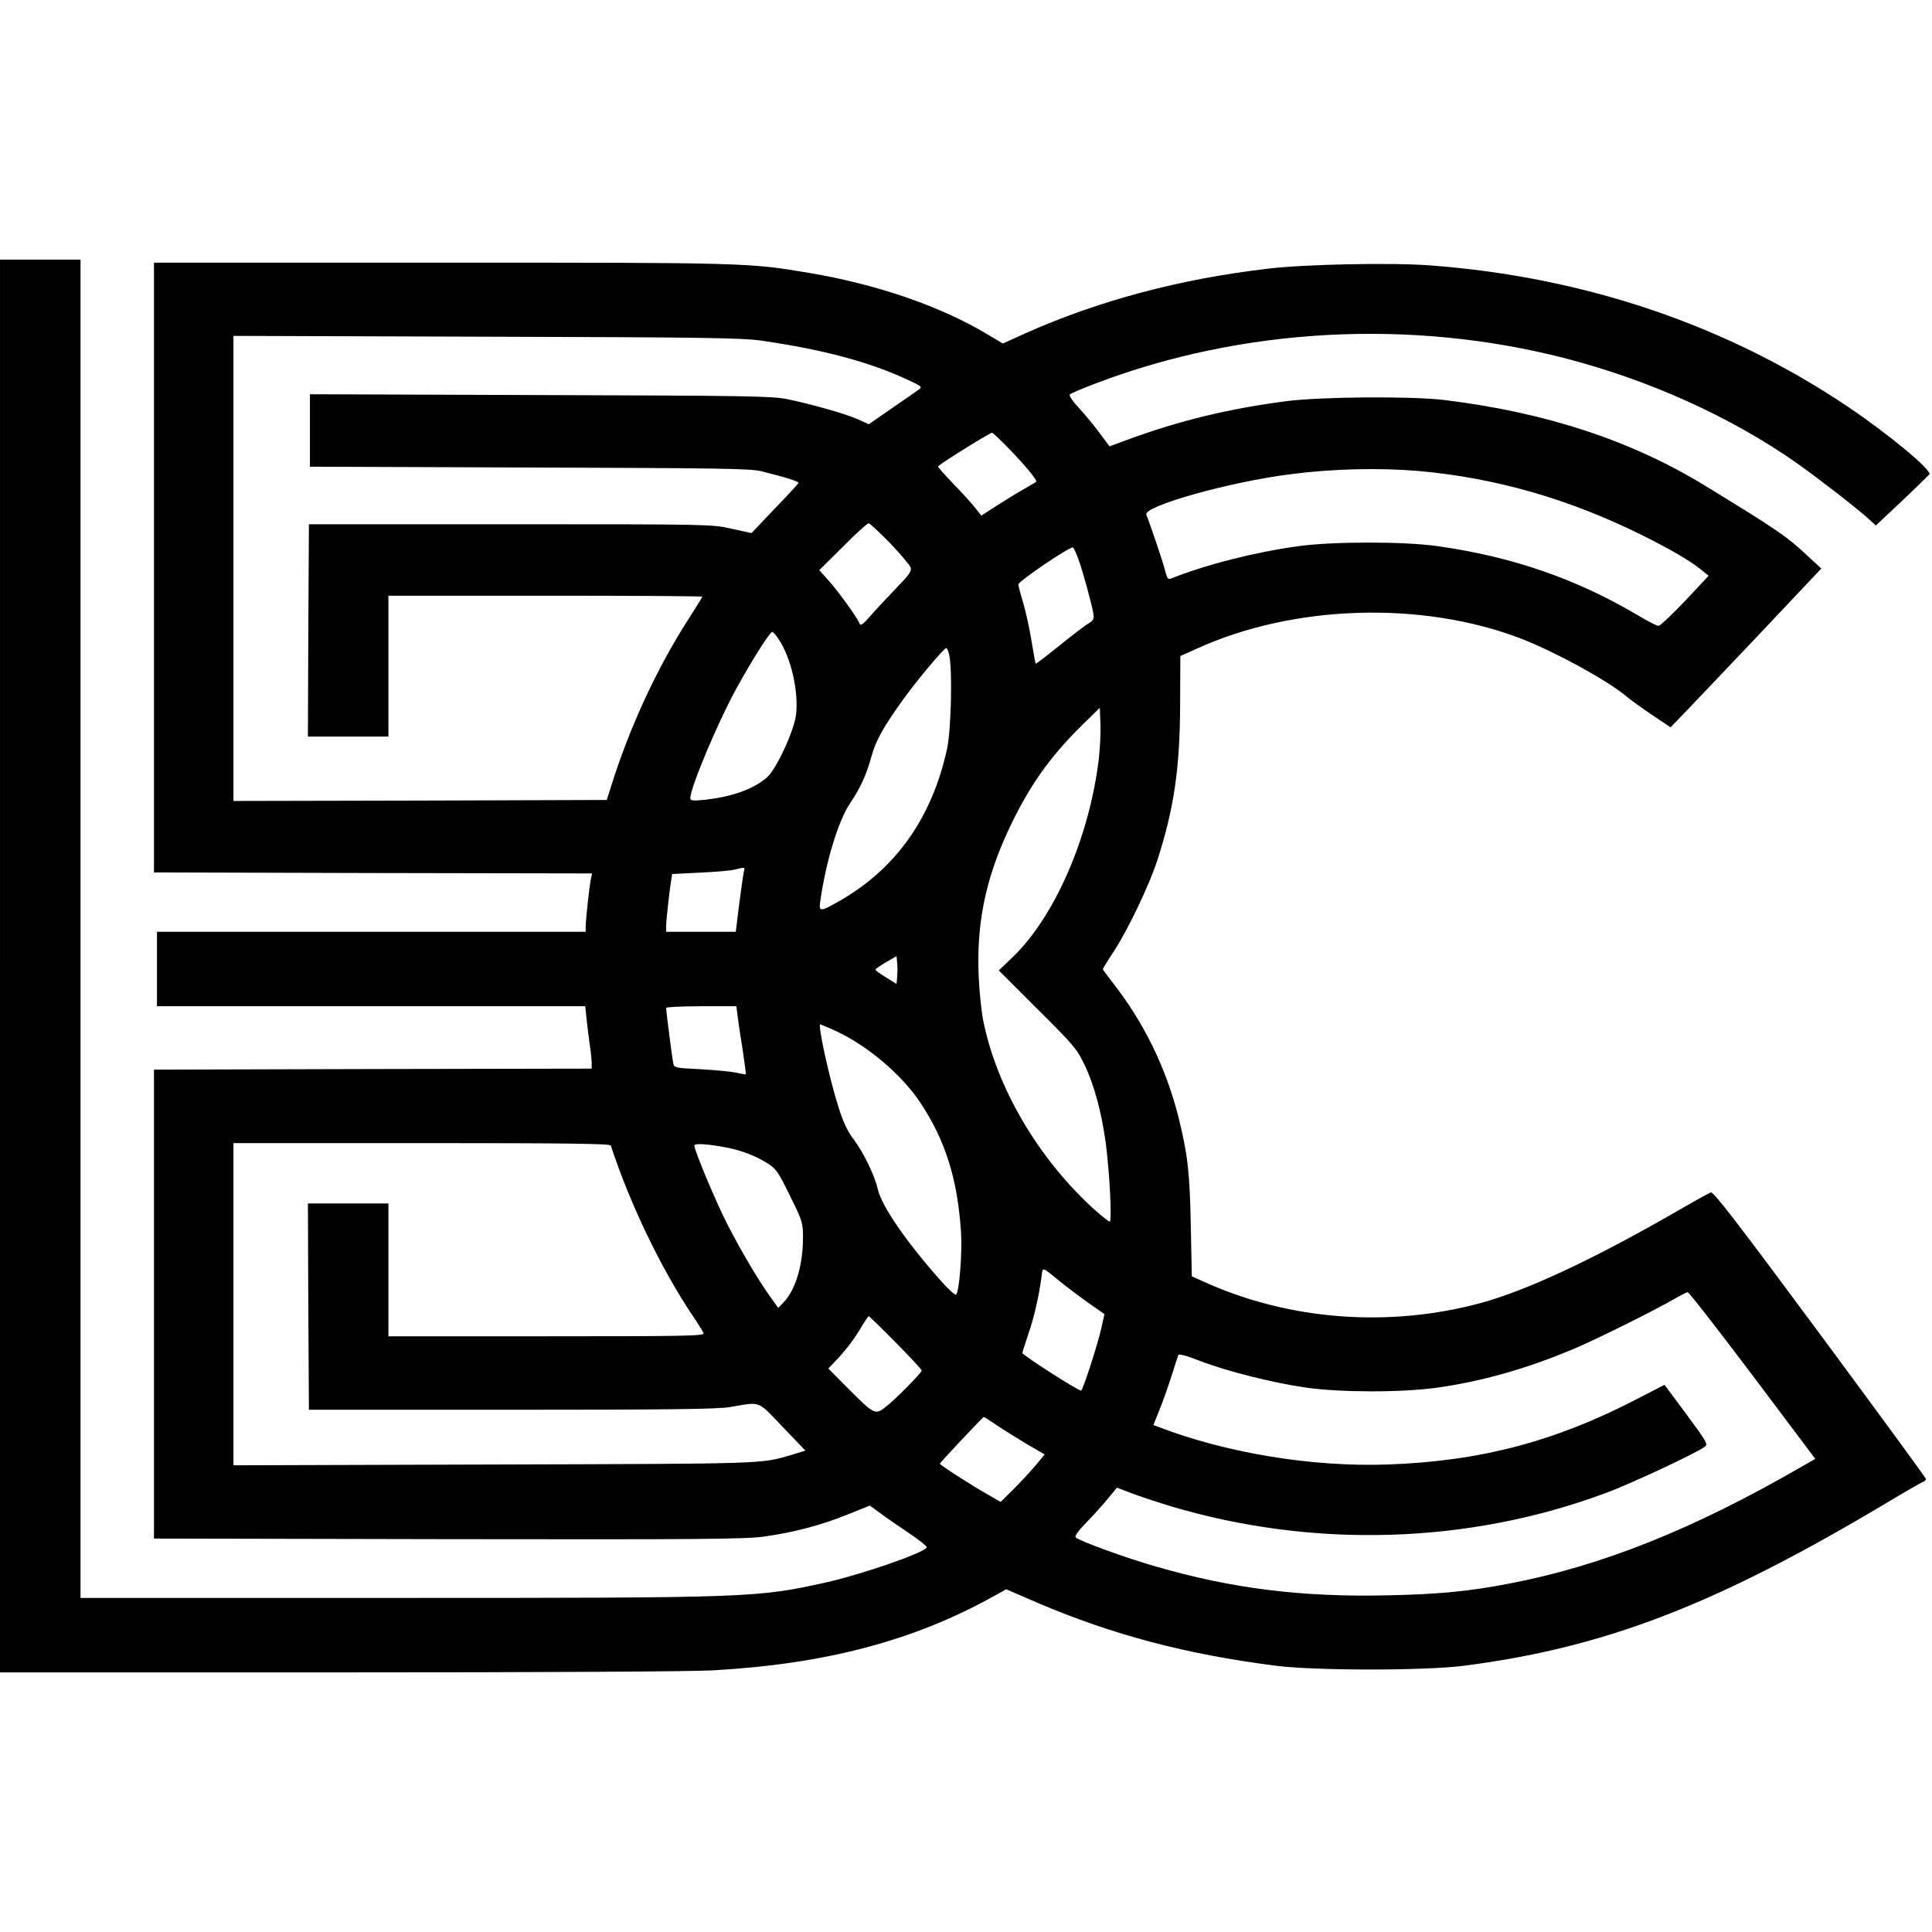
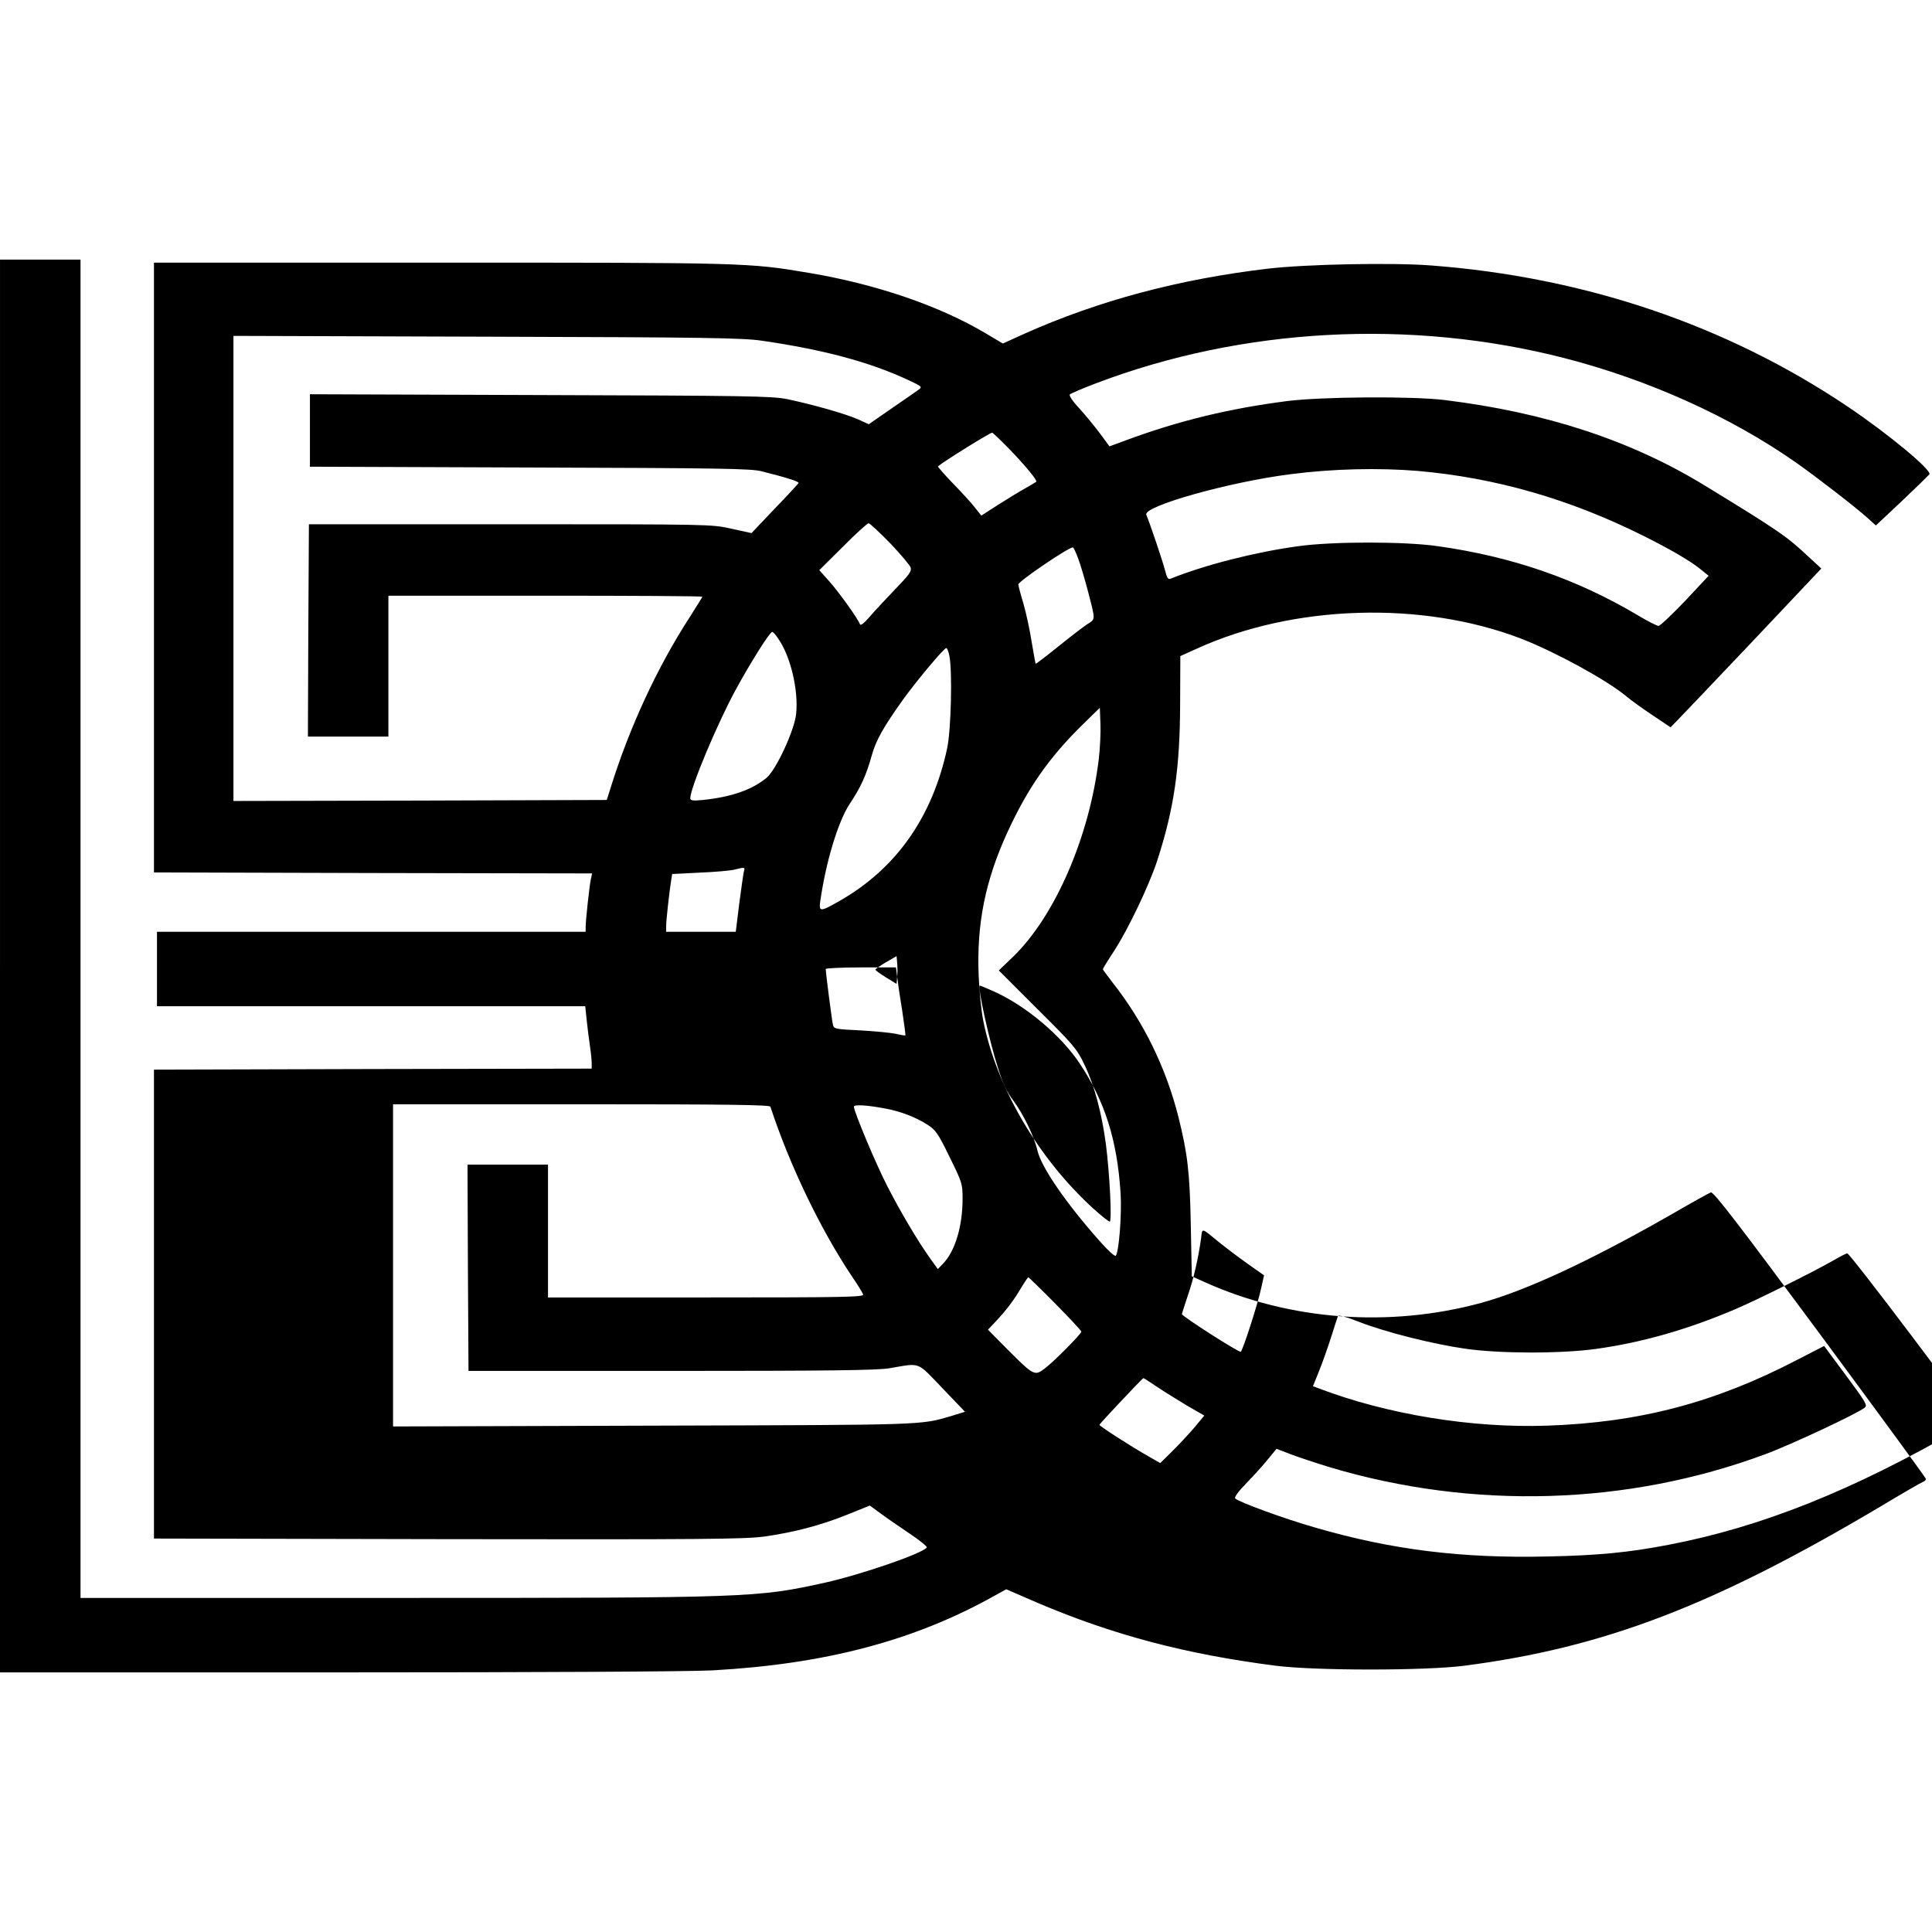
<svg xmlns="http://www.w3.org/2000/svg" version="1.0" width="960pt" height="960pt" viewBox="0 0 960 960" preserveAspectRatio="xMidYMid meet">
  <g transform="translate(0,960) scale(0.1,-0.1)" fill="#000000" stroke="none">
-     <path d="M0 4800 l0 -3510 1678 0 c1019 0 1750 4 1862 10 562 31 1004 148 1402 371 l58 32 157 -68 c374 -159 736 -255 1183 -312 197 -25 741 -25 935 0 695 90 1239 298 2072 793 105 63 198 117 207 120 9 3 16 10 16 15 0 5 -237 328 -526 719 -408 551 -530 710 -543 705 -9 -3 -104 -56 -211 -118 -395 -225 -708 -370 -930 -431 -457 -124 -950 -87 -1371 102 l-67 30 -5 254 c-5 265 -16 355 -62 540 -62 244 -172 469 -326 665 -27 35 -49 65 -49 67 0 3 25 44 56 91 70 108 172 322 213 445 85 261 114 463 115 782 l1 238 80 36 c481 220 1122 240 1615 50 169 -66 424 -205 520 -285 25 -21 85 -64 133 -96 l88 -59 34 35 c19 19 187 196 375 394 l340 360 -63 58 c-107 101 -149 130 -517 355 -365 223 -787 362 -1290 424 -160 20 -611 17 -785 -5 -287 -37 -536 -97 -801 -195 l-81 -30 -48 65 c-27 36 -73 92 -103 125 -34 36 -51 63 -46 68 5 5 63 30 129 55 728 277 1563 322 2327 126 420 -108 826 -291 1153 -520 100 -70 296 -222 353 -273 l43 -39 130 122 c71 67 132 127 136 132 13 21 -207 203 -405 336 -602 405 -1306 644 -2072 702 -194 15 -626 6 -810 -16 -442 -52 -841 -159 -1207 -322 l-110 -50 -84 50 c-230 137 -545 245 -879 301 -301 51 -317 51 -1835 51 l-1420 0 0 -1515 0 -1515 1088 -3 1089 -2 -6 -28 c-7 -31 -26 -206 -26 -239 l0 -23 -1065 0 -1065 0 0 -185 0 -185 1064 0 1064 0 7 -67 c4 -38 11 -95 16 -128 5 -33 9 -72 9 -87 l0 -28 -1087 -2 -1088 -3 0 -1165 0 -1165 1460 -3 c1275 -2 1474 0 1573 13 147 21 279 55 415 110 l109 44 52 -38 c28 -21 93 -66 144 -100 51 -34 90 -66 87 -70 -17 -29 -326 -135 -505 -175 -340 -75 -371 -76 -2132 -76 l-1568 0 0 3325 0 3325 -200 0 -200 0 0 -3510z m3786 3107 c303 -44 533 -105 724 -194 71 -33 74 -35 55 -49 -11 -8 -71 -50 -134 -93 l-114 -79 -55 25 c-64 28 -231 75 -352 100 -76 15 -203 17 -1227 20 l-1143 4 0 -180 0 -180 1093 -4 c941 -3 1100 -5 1152 -19 124 -31 186 -51 183 -58 -2 -4 -55 -62 -119 -128 l-115 -121 -100 22 c-98 22 -106 22 -1099 22 l-1000 0 -3 -527 -2 -528 200 0 200 0 0 350 0 350 780 0 c429 0 780 -2 780 -5 0 -2 -29 -48 -63 -102 -161 -248 -300 -549 -393 -848 l-19 -60 -927 -3 -928 -2 0 1155 0 1156 1258 -4 c1090 -3 1272 -6 1368 -20z m1230 -539 c81 -84 140 -156 133 -162 -2 -2 -26 -16 -54 -32 -27 -15 -88 -52 -135 -82 l-84 -54 -30 38 c-17 22 -66 76 -110 121 -44 46 -78 84 -75 86 34 28 258 167 269 167 3 0 42 -37 86 -82z m2029 -108 c386 -34 753 -139 1120 -322 136 -68 232 -124 283 -165 l42 -34 -117 -125 c-65 -68 -124 -124 -132 -124 -8 0 -55 24 -105 54 -302 179 -622 290 -991 342 -164 24 -523 24 -694 0 -213 -29 -461 -92 -633 -161 -14 -6 -19 2 -29 41 -11 44 -76 236 -93 276 -19 42 414 164 719 202 209 27 435 32 630 16z m-2622 -359 c52 -55 98 -109 102 -121 6 -18 -8 -37 -77 -108 -46 -48 -103 -109 -127 -137 -28 -33 -45 -45 -48 -37 -11 30 -105 160 -152 213 l-50 56 117 116 c64 65 122 117 128 117 6 0 54 -45 107 -99z m935 -78 c12 -32 32 -101 46 -153 41 -159 41 -144 -5 -174 -22 -15 -87 -65 -145 -112 -58 -47 -107 -84 -108 -82 -1 1 -10 51 -20 110 -9 59 -28 145 -41 190 -14 46 -25 88 -25 94 0 15 248 184 271 184 3 0 16 -26 27 -57z m-1490 -398 c61 -88 100 -255 88 -372 -8 -81 -99 -277 -146 -317 -72 -60 -174 -96 -317 -111 -52 -5 -63 -3 -63 9 0 51 135 373 227 541 73 134 168 285 180 285 5 0 19 -16 31 -35z m849 -82 c16 -75 9 -372 -11 -463 -74 -342 -254 -597 -535 -757 -96 -55 -103 -55 -95 0 28 196 89 397 147 484 54 81 81 140 108 237 21 77 59 144 157 281 70 97 203 255 214 255 4 0 11 -17 15 -37z m743 -513 c-46 -387 -218 -783 -426 -984 l-71 -68 192 -192 c181 -180 195 -196 234 -277 49 -102 85 -238 106 -393 19 -149 31 -386 19 -386 -6 0 -43 30 -84 67 -274 251 -480 604 -545 935 -9 46 -19 144 -22 218 -11 259 33 475 143 715 101 219 205 369 373 534 l86 84 3 -79 c2 -43 -2 -122 -8 -174z m-1764 -562 c-3 -13 -13 -85 -23 -160 l-17 -138 -173 0 -173 0 0 28 c0 28 16 173 25 228 l5 31 138 7 c75 3 153 10 172 15 52 13 53 13 46 -11z m762 -522 l-3 -35 -52 32 c-29 18 -53 35 -53 39 0 3 24 20 53 37 l52 30 3 -34 c2 -19 2 -50 0 -69z m-793 -193 c3 -27 14 -102 25 -168 10 -66 17 -121 16 -123 -2 -1 -23 2 -47 8 -24 5 -103 13 -176 17 -123 6 -132 7 -137 27 -5 19 -36 260 -36 278 0 4 78 8 174 8 l175 0 6 -47z m482 -73 c159 -72 331 -217 424 -356 126 -188 187 -382 204 -644 7 -103 -8 -296 -24 -313 -5 -4 -39 27 -77 70 -170 191 -293 370 -312 453 -16 70 -70 181 -121 250 -29 37 -52 86 -75 160 -44 137 -104 410 -90 410 2 0 34 -14 71 -30z m-1112 -572 c96 -292 250 -612 407 -846 27 -39 51 -79 54 -87 5 -13 -86 -15 -780 -15 l-786 0 0 330 0 330 -200 0 -200 0 2 -512 3 -513 1005 0 c781 0 1023 3 1085 13 160 27 135 36 264 -98 l113 -118 -68 -21 c-157 -46 -117 -44 -1476 -48 l-1298 -4 0 801 0 800 935 0 c740 0 936 -3 940 -12z m575 -10 c74 -14 146 -42 203 -78 43 -27 54 -42 112 -161 63 -128 65 -134 65 -209 0 -136 -37 -260 -97 -322 l-26 -27 -38 53 c-61 85 -148 232 -214 361 -57 111 -165 369 -165 393 0 12 67 8 160 -10z m1660 -668 c31 -25 92 -71 137 -103 l81 -57 -15 -67 c-17 -79 -93 -313 -101 -313 -16 0 -292 177 -292 187 0 3 13 44 29 92 29 83 52 184 66 284 7 54 -3 57 95 -23z m3439 -465 l311 -414 -68 -39 c-540 -312 -994 -493 -1454 -581 -196 -38 -351 -53 -599 -58 -430 -10 -775 33 -1155 143 -151 43 -381 127 -399 145 -6 6 14 34 56 77 36 37 84 90 107 119 l42 51 73 -28 c40 -15 127 -44 193 -64 711 -212 1479 -189 2162 65 128 47 456 201 494 231 16 12 7 26 -92 160 l-109 147 -134 -69 c-409 -213 -783 -311 -1242 -327 -374 -13 -797 56 -1137 186 l-27 10 29 72 c16 39 43 115 60 168 17 53 32 101 35 108 2 7 38 -2 107 -29 131 -51 366 -110 528 -133 168 -24 468 -25 645 -1 226 31 453 95 693 197 111 47 397 190 487 242 33 19 65 36 71 36 6 1 151 -186 323 -414z m-4258 164 c71 -72 129 -134 129 -139 0 -11 -137 -150 -183 -184 -49 -37 -54 -34 -183 95 l-98 99 40 42 c51 54 93 110 128 171 16 26 30 47 33 47 2 0 63 -59 134 -131z m502 -411 c34 -23 102 -65 150 -94 l88 -51 -49 -59 c-28 -33 -77 -85 -110 -118 l-60 -59 -59 34 c-84 47 -243 150 -243 156 0 5 212 230 218 232 2 1 31 -18 65 -41z" />
+     <path d="M0 4800 l0 -3510 1678 0 c1019 0 1750 4 1862 10 562 31 1004 148 1402 371 l58 32 157 -68 c374 -159 736 -255 1183 -312 197 -25 741 -25 935 0 695 90 1239 298 2072 793 105 63 198 117 207 120 9 3 16 10 16 15 0 5 -237 328 -526 719 -408 551 -530 710 -543 705 -9 -3 -104 -56 -211 -118 -395 -225 -708 -370 -930 -431 -457 -124 -950 -87 -1371 102 l-67 30 -5 254 c-5 265 -16 355 -62 540 -62 244 -172 469 -326 665 -27 35 -49 65 -49 67 0 3 25 44 56 91 70 108 172 322 213 445 85 261 114 463 115 782 l1 238 80 36 c481 220 1122 240 1615 50 169 -66 424 -205 520 -285 25 -21 85 -64 133 -96 l88 -59 34 35 c19 19 187 196 375 394 l340 360 -63 58 c-107 101 -149 130 -517 355 -365 223 -787 362 -1290 424 -160 20 -611 17 -785 -5 -287 -37 -536 -97 -801 -195 l-81 -30 -48 65 c-27 36 -73 92 -103 125 -34 36 -51 63 -46 68 5 5 63 30 129 55 728 277 1563 322 2327 126 420 -108 826 -291 1153 -520 100 -70 296 -222 353 -273 l43 -39 130 122 c71 67 132 127 136 132 13 21 -207 203 -405 336 -602 405 -1306 644 -2072 702 -194 15 -626 6 -810 -16 -442 -52 -841 -159 -1207 -322 l-110 -50 -84 50 c-230 137 -545 245 -879 301 -301 51 -317 51 -1835 51 l-1420 0 0 -1515 0 -1515 1088 -3 1089 -2 -6 -28 c-7 -31 -26 -206 -26 -239 l0 -23 -1065 0 -1065 0 0 -185 0 -185 1064 0 1064 0 7 -67 c4 -38 11 -95 16 -128 5 -33 9 -72 9 -87 l0 -28 -1087 -2 -1088 -3 0 -1165 0 -1165 1460 -3 c1275 -2 1474 0 1573 13 147 21 279 55 415 110 l109 44 52 -38 c28 -21 93 -66 144 -100 51 -34 90 -66 87 -70 -17 -29 -326 -135 -505 -175 -340 -75 -371 -76 -2132 -76 l-1568 0 0 3325 0 3325 -200 0 -200 0 0 -3510z m3786 3107 c303 -44 533 -105 724 -194 71 -33 74 -35 55 -49 -11 -8 -71 -50 -134 -93 l-114 -79 -55 25 c-64 28 -231 75 -352 100 -76 15 -203 17 -1227 20 l-1143 4 0 -180 0 -180 1093 -4 c941 -3 1100 -5 1152 -19 124 -31 186 -51 183 -58 -2 -4 -55 -62 -119 -128 l-115 -121 -100 22 c-98 22 -106 22 -1099 22 l-1000 0 -3 -527 -2 -528 200 0 200 0 0 350 0 350 780 0 c429 0 780 -2 780 -5 0 -2 -29 -48 -63 -102 -161 -248 -300 -549 -393 -848 l-19 -60 -927 -3 -928 -2 0 1155 0 1156 1258 -4 c1090 -3 1272 -6 1368 -20z m1230 -539 c81 -84 140 -156 133 -162 -2 -2 -26 -16 -54 -32 -27 -15 -88 -52 -135 -82 l-84 -54 -30 38 c-17 22 -66 76 -110 121 -44 46 -78 84 -75 86 34 28 258 167 269 167 3 0 42 -37 86 -82z m2029 -108 c386 -34 753 -139 1120 -322 136 -68 232 -124 283 -165 l42 -34 -117 -125 c-65 -68 -124 -124 -132 -124 -8 0 -55 24 -105 54 -302 179 -622 290 -991 342 -164 24 -523 24 -694 0 -213 -29 -461 -92 -633 -161 -14 -6 -19 2 -29 41 -11 44 -76 236 -93 276 -19 42 414 164 719 202 209 27 435 32 630 16z m-2622 -359 c52 -55 98 -109 102 -121 6 -18 -8 -37 -77 -108 -46 -48 -103 -109 -127 -137 -28 -33 -45 -45 -48 -37 -11 30 -105 160 -152 213 l-50 56 117 116 c64 65 122 117 128 117 6 0 54 -45 107 -99z m935 -78 c12 -32 32 -101 46 -153 41 -159 41 -144 -5 -174 -22 -15 -87 -65 -145 -112 -58 -47 -107 -84 -108 -82 -1 1 -10 51 -20 110 -9 59 -28 145 -41 190 -14 46 -25 88 -25 94 0 15 248 184 271 184 3 0 16 -26 27 -57z m-1490 -398 c61 -88 100 -255 88 -372 -8 -81 -99 -277 -146 -317 -72 -60 -174 -96 -317 -111 -52 -5 -63 -3 -63 9 0 51 135 373 227 541 73 134 168 285 180 285 5 0 19 -16 31 -35z m849 -82 c16 -75 9 -372 -11 -463 -74 -342 -254 -597 -535 -757 -96 -55 -103 -55 -95 0 28 196 89 397 147 484 54 81 81 140 108 237 21 77 59 144 157 281 70 97 203 255 214 255 4 0 11 -17 15 -37z m743 -513 c-46 -387 -218 -783 -426 -984 l-71 -68 192 -192 c181 -180 195 -196 234 -277 49 -102 85 -238 106 -393 19 -149 31 -386 19 -386 -6 0 -43 30 -84 67 -274 251 -480 604 -545 935 -9 46 -19 144 -22 218 -11 259 33 475 143 715 101 219 205 369 373 534 l86 84 3 -79 c2 -43 -2 -122 -8 -174z m-1764 -562 c-3 -13 -13 -85 -23 -160 l-17 -138 -173 0 -173 0 0 28 c0 28 16 173 25 228 l5 31 138 7 c75 3 153 10 172 15 52 13 53 13 46 -11z m762 -522 l-3 -35 -52 32 c-29 18 -53 35 -53 39 0 3 24 20 53 37 l52 30 3 -34 c2 -19 2 -50 0 -69z c3 -27 14 -102 25 -168 10 -66 17 -121 16 -123 -2 -1 -23 2 -47 8 -24 5 -103 13 -176 17 -123 6 -132 7 -137 27 -5 19 -36 260 -36 278 0 4 78 8 174 8 l175 0 6 -47z m482 -73 c159 -72 331 -217 424 -356 126 -188 187 -382 204 -644 7 -103 -8 -296 -24 -313 -5 -4 -39 27 -77 70 -170 191 -293 370 -312 453 -16 70 -70 181 -121 250 -29 37 -52 86 -75 160 -44 137 -104 410 -90 410 2 0 34 -14 71 -30z m-1112 -572 c96 -292 250 -612 407 -846 27 -39 51 -79 54 -87 5 -13 -86 -15 -780 -15 l-786 0 0 330 0 330 -200 0 -200 0 2 -512 3 -513 1005 0 c781 0 1023 3 1085 13 160 27 135 36 264 -98 l113 -118 -68 -21 c-157 -46 -117 -44 -1476 -48 l-1298 -4 0 801 0 800 935 0 c740 0 936 -3 940 -12z m575 -10 c74 -14 146 -42 203 -78 43 -27 54 -42 112 -161 63 -128 65 -134 65 -209 0 -136 -37 -260 -97 -322 l-26 -27 -38 53 c-61 85 -148 232 -214 361 -57 111 -165 369 -165 393 0 12 67 8 160 -10z m1660 -668 c31 -25 92 -71 137 -103 l81 -57 -15 -67 c-17 -79 -93 -313 -101 -313 -16 0 -292 177 -292 187 0 3 13 44 29 92 29 83 52 184 66 284 7 54 -3 57 95 -23z m3439 -465 l311 -414 -68 -39 c-540 -312 -994 -493 -1454 -581 -196 -38 -351 -53 -599 -58 -430 -10 -775 33 -1155 143 -151 43 -381 127 -399 145 -6 6 14 34 56 77 36 37 84 90 107 119 l42 51 73 -28 c40 -15 127 -44 193 -64 711 -212 1479 -189 2162 65 128 47 456 201 494 231 16 12 7 26 -92 160 l-109 147 -134 -69 c-409 -213 -783 -311 -1242 -327 -374 -13 -797 56 -1137 186 l-27 10 29 72 c16 39 43 115 60 168 17 53 32 101 35 108 2 7 38 -2 107 -29 131 -51 366 -110 528 -133 168 -24 468 -25 645 -1 226 31 453 95 693 197 111 47 397 190 487 242 33 19 65 36 71 36 6 1 151 -186 323 -414z m-4258 164 c71 -72 129 -134 129 -139 0 -11 -137 -150 -183 -184 -49 -37 -54 -34 -183 95 l-98 99 40 42 c51 54 93 110 128 171 16 26 30 47 33 47 2 0 63 -59 134 -131z m502 -411 c34 -23 102 -65 150 -94 l88 -51 -49 -59 c-28 -33 -77 -85 -110 -118 l-60 -59 -59 34 c-84 47 -243 150 -243 156 0 5 212 230 218 232 2 1 31 -18 65 -41z" />
  </g>
</svg>